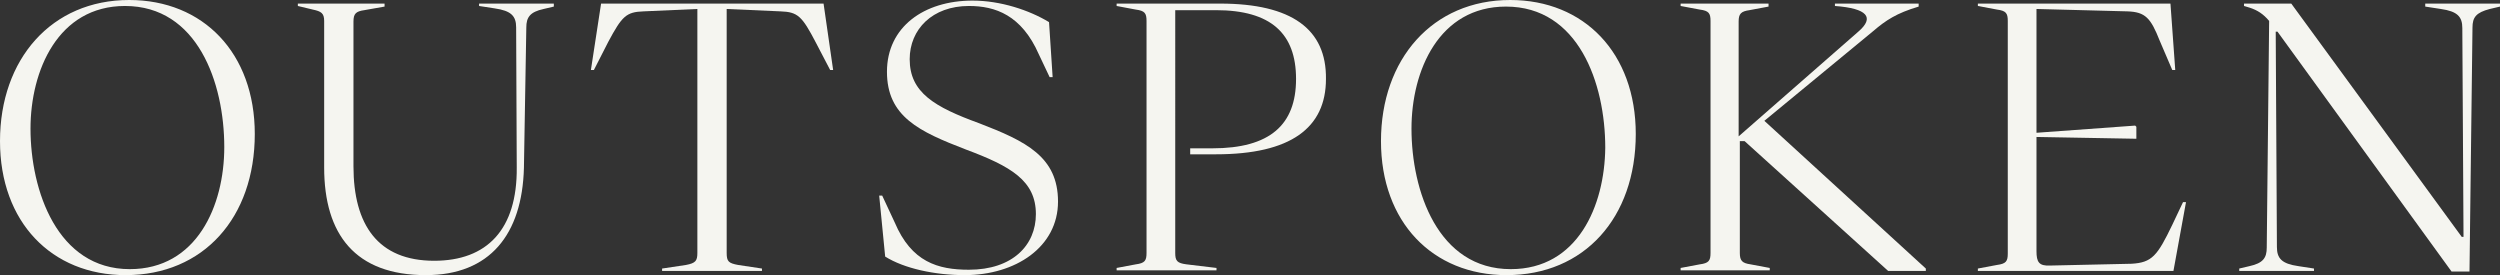
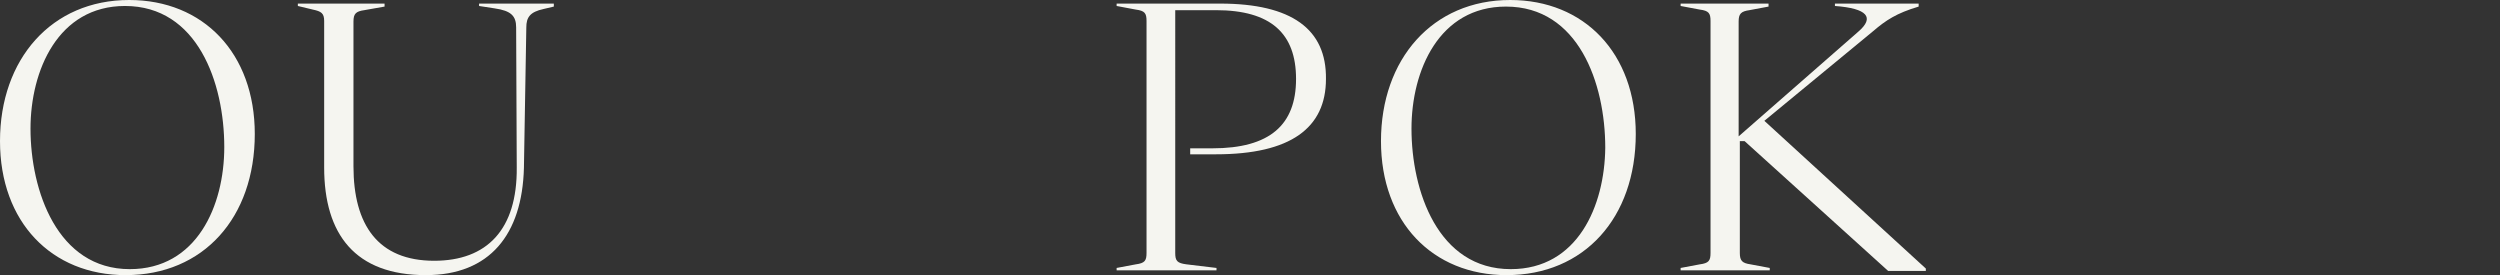
<svg xmlns="http://www.w3.org/2000/svg" version="1.1" id="Layer_1" x="0px" y="0px" viewBox="0 0 418 46" style="enable-background:new 0 0 418 46;" xml:space="preserve">
  <rect x="0" y="0" width="418" height="46" fill="#333333" stroke="none" />
  <style type="text/css">
	.st0{fill:#F5F5F0;}
</style>
  <path class="st0" d="M21,46c13,0,21.6-9.6,21.6-23.6C42.6,8.9,34,0,21.6,0C8.6,0,0,9.9,0,23.6C0,37.1,8.6,46,21,46z M21.7,45  C9.6,45,5.1,31.9,5.1,21.5C5.1,11.8,9.7,1,20.9,1C33,1,37.5,13.8,37.5,24.6C37.5,34.4,32.9,45,21.7,45z" />
  <path class="st0" d="M71.2,46c10.7,0,16.1-6.8,16.4-17.9L88,4.6c0-1.7,0.6-2.6,2.9-3.1l1.7-0.4V0.6H80.1V1l2.6,0.4  c2.8,0.4,3.6,1.3,3.6,3.2L86.4,28c0.1,10.4-5,15.6-13.8,15.6c-9.4,0-13.5-6-13.5-15.8V3.6c0-1.3,0.4-1.7,1.8-1.9l3.4-0.6V0.6H49.8V1  l2.5,0.6c1.4,0.3,1.9,0.6,1.9,1.9V28C54.2,39.2,59.4,46,71.2,46z" />
-   <path class="st0" d="M137.7,0.6h-37.2l-1.7,11.1h0.5l2.4-4.7c2.3-4.3,3-5,5.9-5.1l9-0.4v40.8c0,1.3-0.3,1.7-1.9,2l-4,0.6v0.4h16.7  v-0.4l-4-0.6c-1.6-0.3-1.9-0.6-1.9-2V1.5l9,0.4c2.9,0.1,3.6,0.8,5.9,5.2l2.4,4.6h0.5L137.7,0.6z" />
-   <path class="st0" d="M161.3,46c8.5,0,15.6-4.7,15.6-12.3c0-7.5-5.4-10.1-13.2-13.1c-7.4-2.7-11.6-5.1-11.6-10.7c0-5,3.8-8.9,9.9-8.9  c4.4,0,8.8,1.5,11.7,8.1l1.8,3.8h0.5l-0.6-9.2c-3.3-2-8.1-3.6-12.8-3.6c-8.1,0-14.3,4.4-14.3,11.9s5.4,10,13.2,13  c7.5,2.8,11.7,5.2,11.7,10.8c0,5.2-3.9,9.3-11.2,9.3c-5.2,0-9.6-1.3-12.4-7.9l-2.1-4.5H147l1,10.2C151.2,44.9,156.3,46,161.3,46z" />
  <path class="st0" d="M204,0.6h-17.3V1l3.2,0.6c1.5,0.2,1.8,0.6,1.8,1.9v38.8c0,1.3-0.3,1.7-1.8,1.9l-3.2,0.6v0.4h16.7v-0.4l-5-0.6  c-1.6-0.2-1.9-0.6-1.9-1.9V1.7h6.8c9.2,0,13.4,3.9,13.4,11.5c0,7.7-4.4,11.6-14,11.6H199v1h4.3c12.5,0,18.4-4.4,18.4-12.6  C221.8,4.9,216,0.6,204,0.6z" />
  <path class="st0" d="M251.9,46c13,0,21.6-9.6,21.6-23.6c0-13.5-8.6-22.4-21-22.4c-13,0-21.6,9.9-21.6,23.6  C230.9,37.1,239.5,46,251.9,46z M252.6,45C240.4,45,236,31.9,236,21.5c0-9.7,4.6-20.4,15.8-20.4c12.1,0,16.6,12.8,16.6,23.6  C268.3,34.4,263.8,45,252.6,45z" />
  <path class="st0" d="M313.2,5.2c2.1-1.8,3.9-3,7.6-4.1V0.6h-14V1c5.4,0.4,6.7,1.9,3.9,4.3l-20,17.5V3.6c0-1.3,0.4-1.7,1.8-1.9  l3.2-0.6V0.6H281V1l3.2,0.6c1.5,0.2,1.8,0.6,1.8,1.9v38.8c0,1.3-0.3,1.7-1.8,1.9l-3.2,0.6v0.4h14.9v-0.4l-3.2-0.6  c-1.4-0.2-1.8-0.6-1.8-1.9V23.6h0.8l24,21.7h6.3v-0.4l-27-24.7L313.2,5.2z" />
-   <path class="st0" d="M363.2,37.6c-2.5,5.2-3.4,6.3-6.8,6.5l-13.6,0.3c-1.9,0.1-2.3-0.6-2.3-2.4V22.9l16.7,0.3v-2L357,21l-16.5,1.2  V1.5l15.2,0.4c3,0.1,3.9,1.1,5.4,4.9l2.1,4.9h0.5l-0.8-11.1h-32.2V1l3.2,0.6c1.5,0.2,1.8,0.6,1.8,1.9V23v19.4c0,1.3-0.3,1.7-1.8,1.9  l-3.2,0.6v0.4h32.7l2.1-11.5H365L363.2,37.6z" />
-   <path class="st0" d="M405.5,1.1l2.6,0.4c2.8,0.4,3.6,1.3,3.6,3.2l0.2,34.9h-0.3l-28.5-39h-7.9V1l1,0.3c1.2,0.4,2.2,1,3.2,2.2  L379,41.4c0,1.7-0.6,2.6-2.9,3.1l-1.7,0.4v0.4h12.5v-0.4l-2.6-0.4c-2.8-0.4-3.6-1.3-3.6-3.2l-0.2-36h0.3l29.1,40.1h3l0.5-40.8  c0-1.7,0.6-2.5,2.9-3.1l1.7-0.4V0.6h-12.5L405.5,1.1L405.5,1.1z" />
</svg>